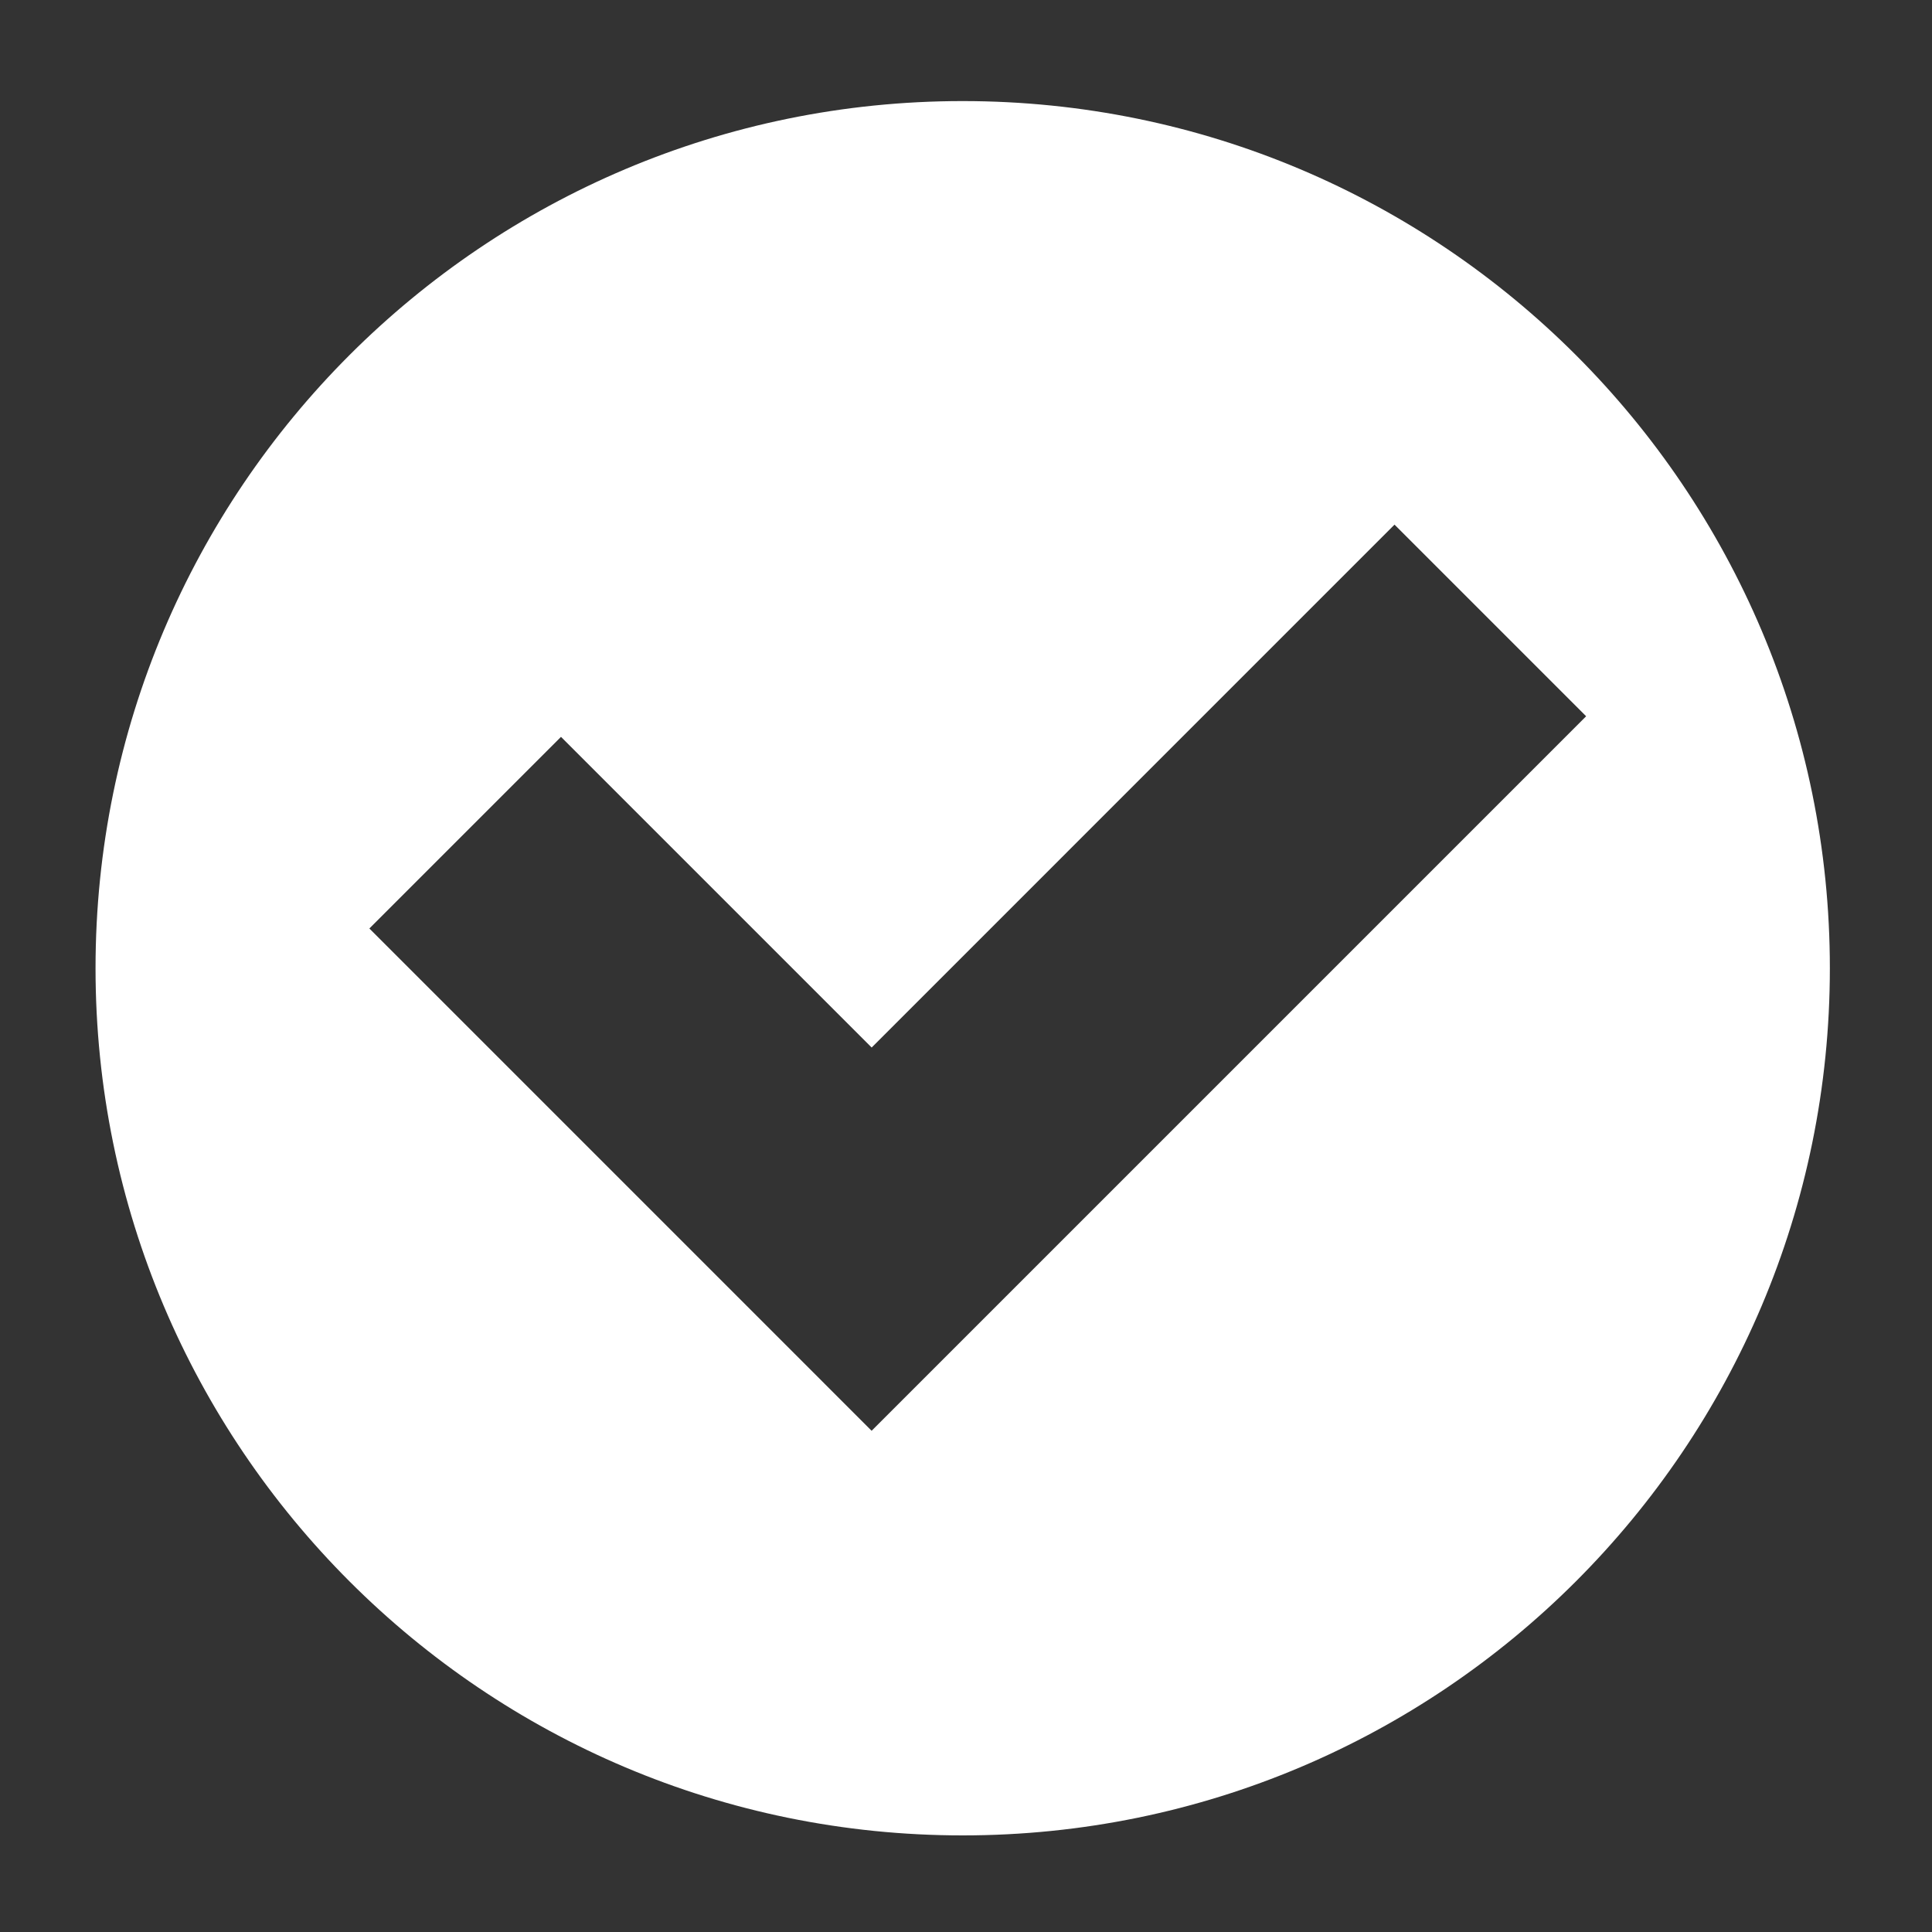
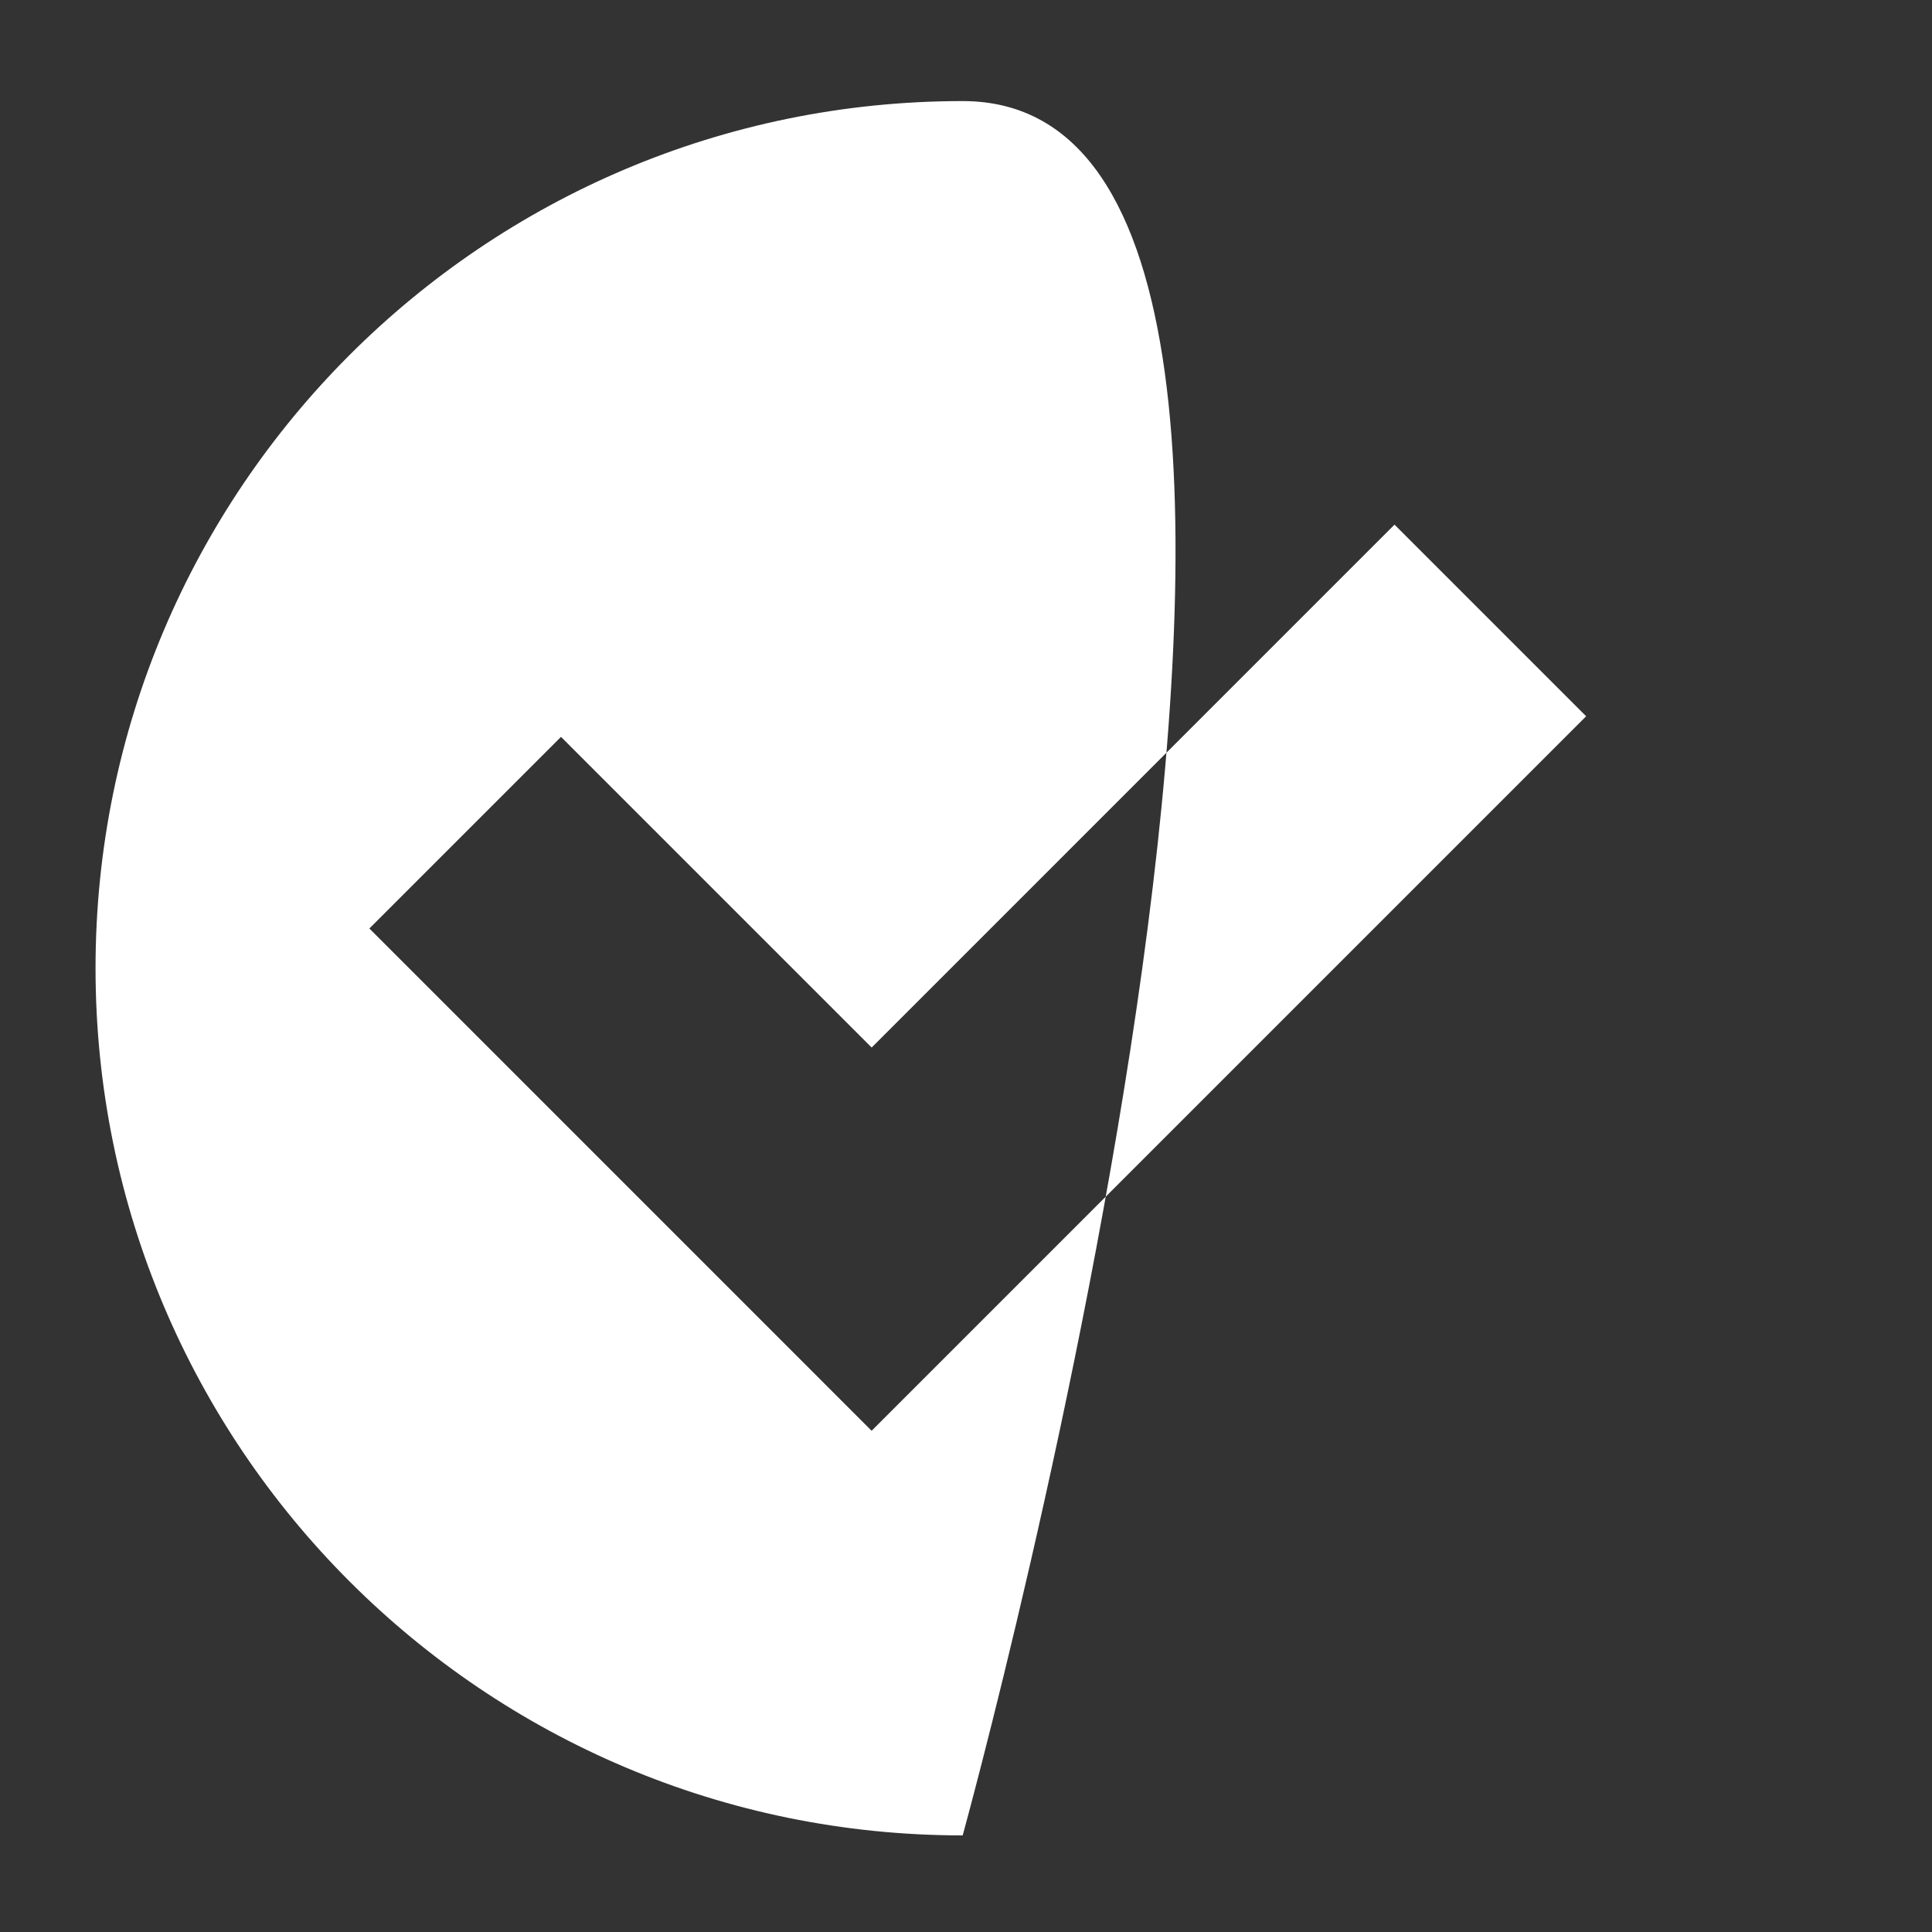
<svg xmlns="http://www.w3.org/2000/svg" version="1.1" id="Layer_1" x="0px" y="0px" viewBox="0 0 600 600" style="enable-background:new 0 0 600 600;" xml:space="preserve">
  <rect x="0" y="0" width="600" height="600" fill="#333333" stroke="none" />
  <style type="text/css">
	.st0{fill:#FFFFFF;}
</style>
-   <path class="st0" d="M298.97,570c148.73,0,269.31-120.57,269.31-269.31S447.7,31.39,298.97,31.39S29.67,151.96,29.67,300.69  S150.24,570,298.97,570z M174.22,228.84l96.48,96.48l162.38-162.39l59.51,59.51l-221.9,221.9L114.71,288.35L174.22,228.84z" />
+   <path class="st0" d="M298.97,570S447.7,31.39,298.97,31.39S29.67,151.96,29.67,300.69  S150.24,570,298.97,570z M174.22,228.84l96.48,96.48l162.38-162.39l59.51,59.51l-221.9,221.9L114.71,288.35L174.22,228.84z" />
</svg>